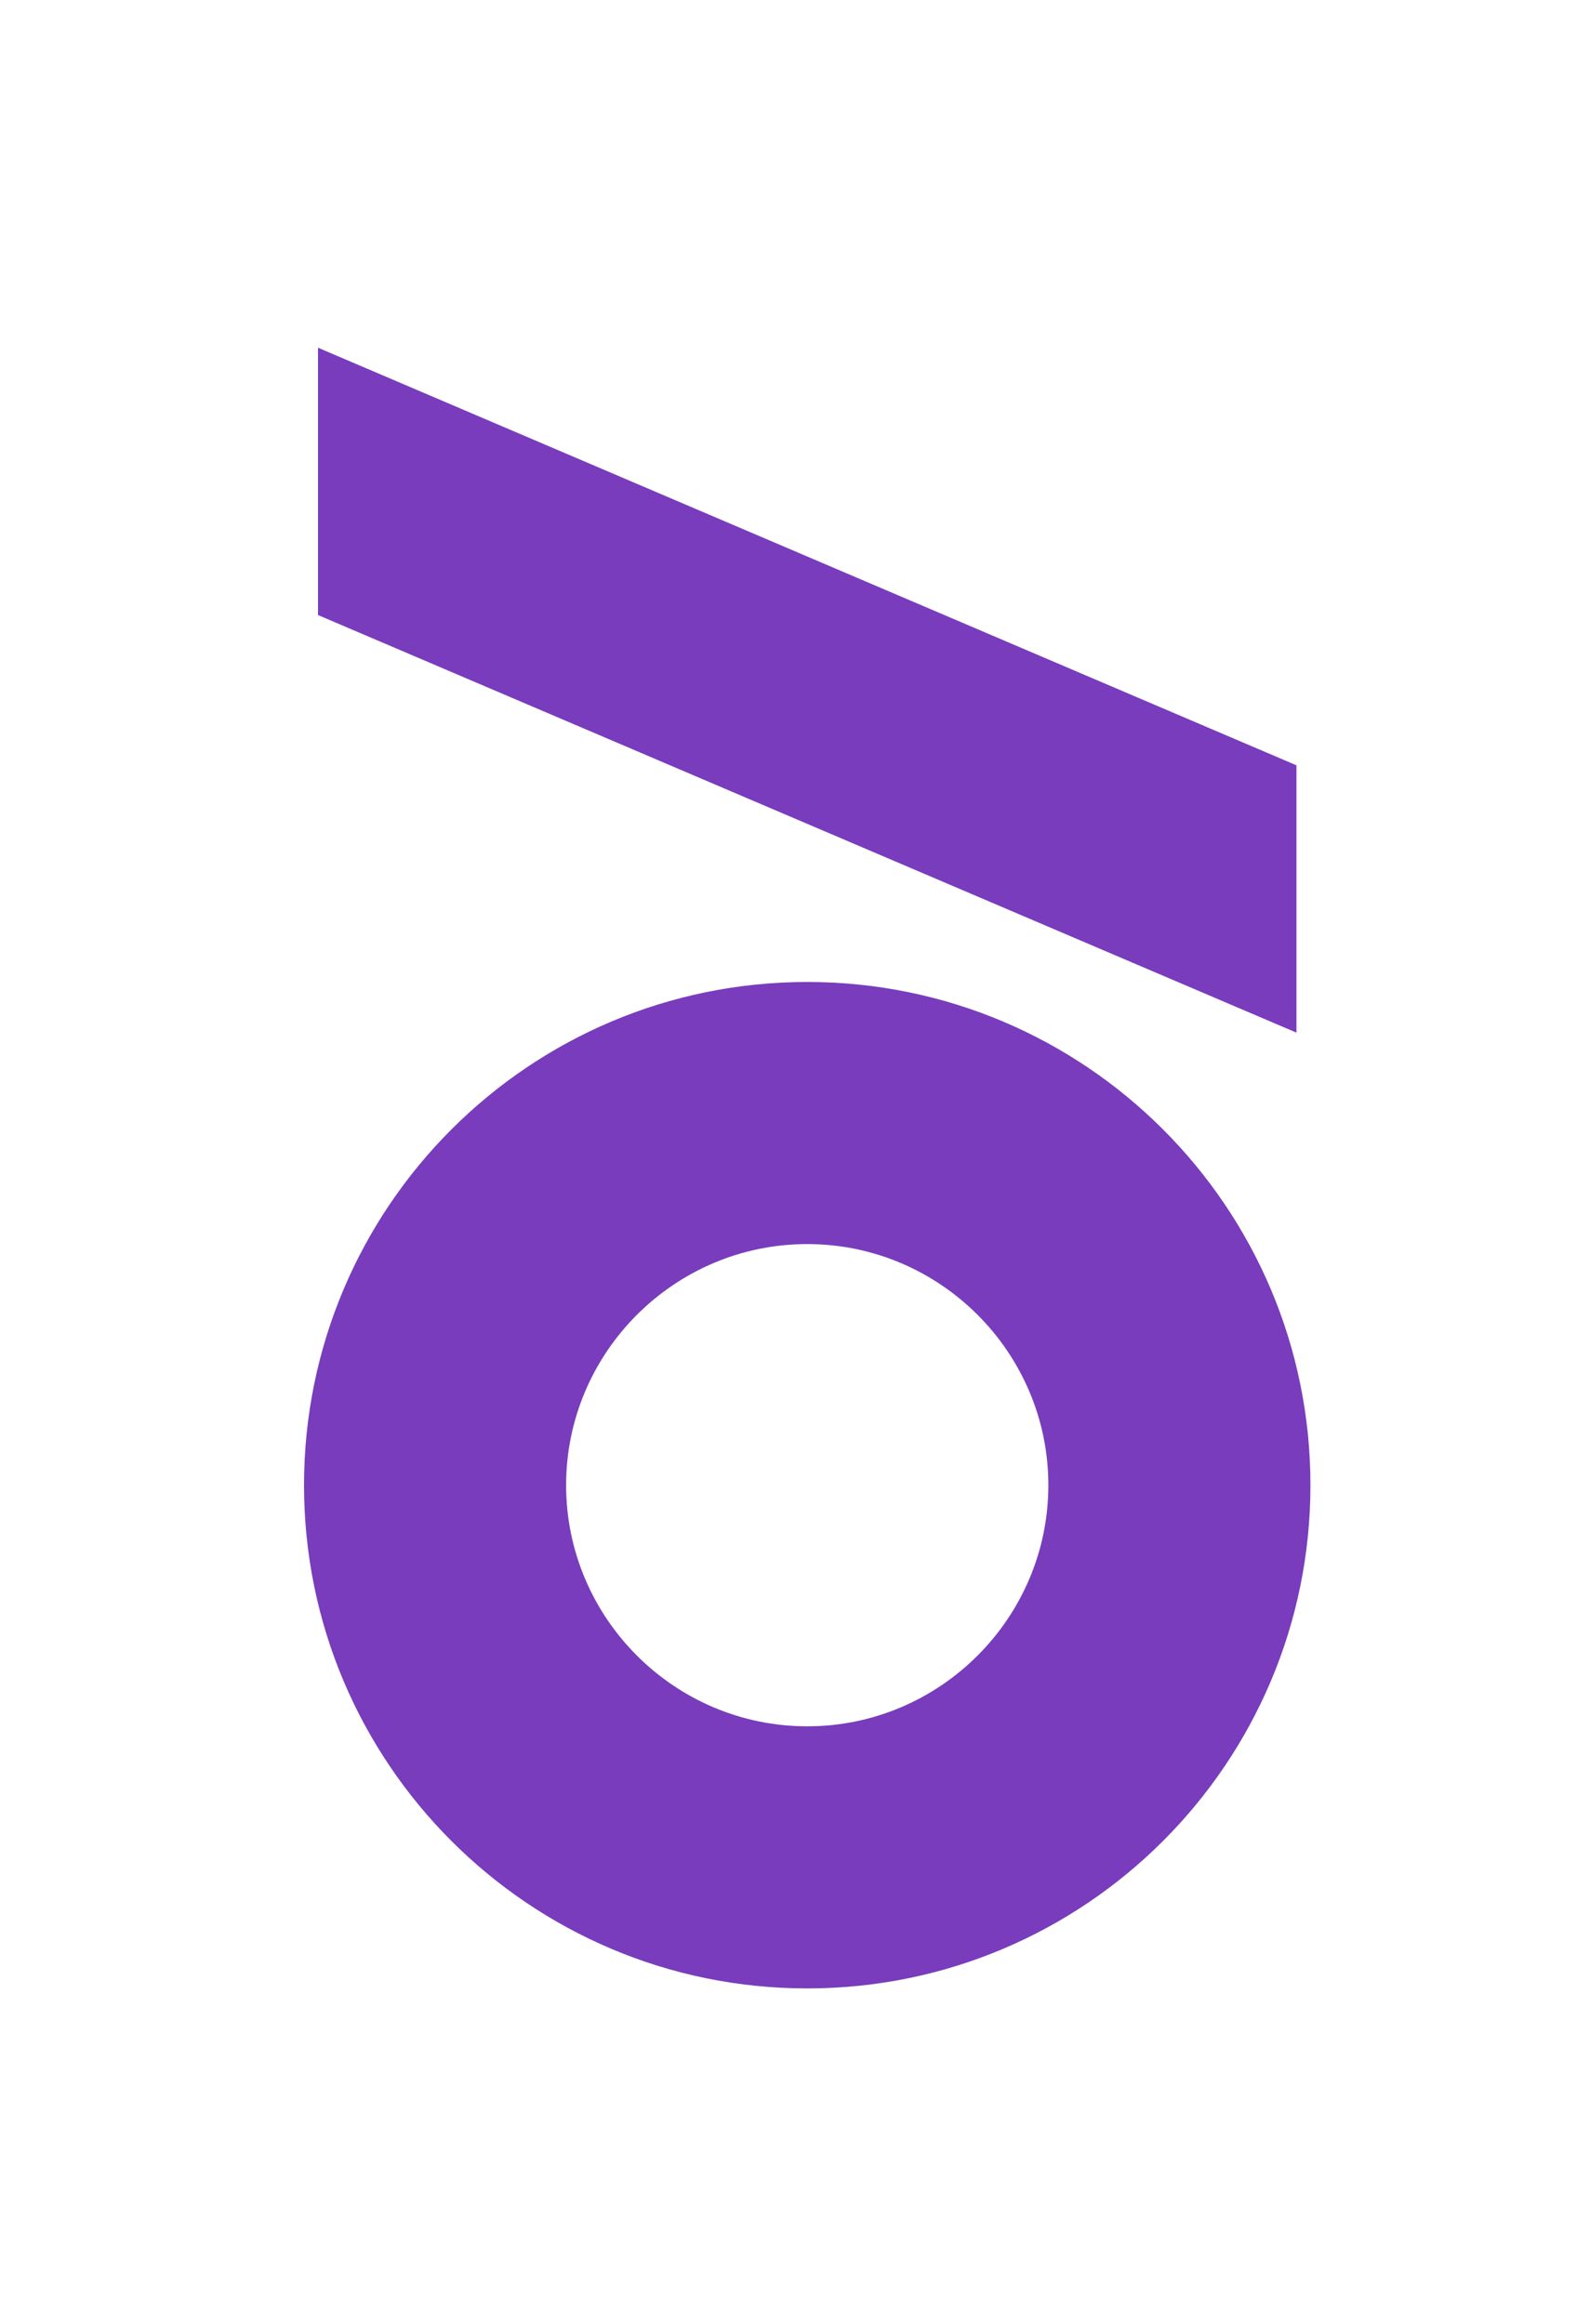
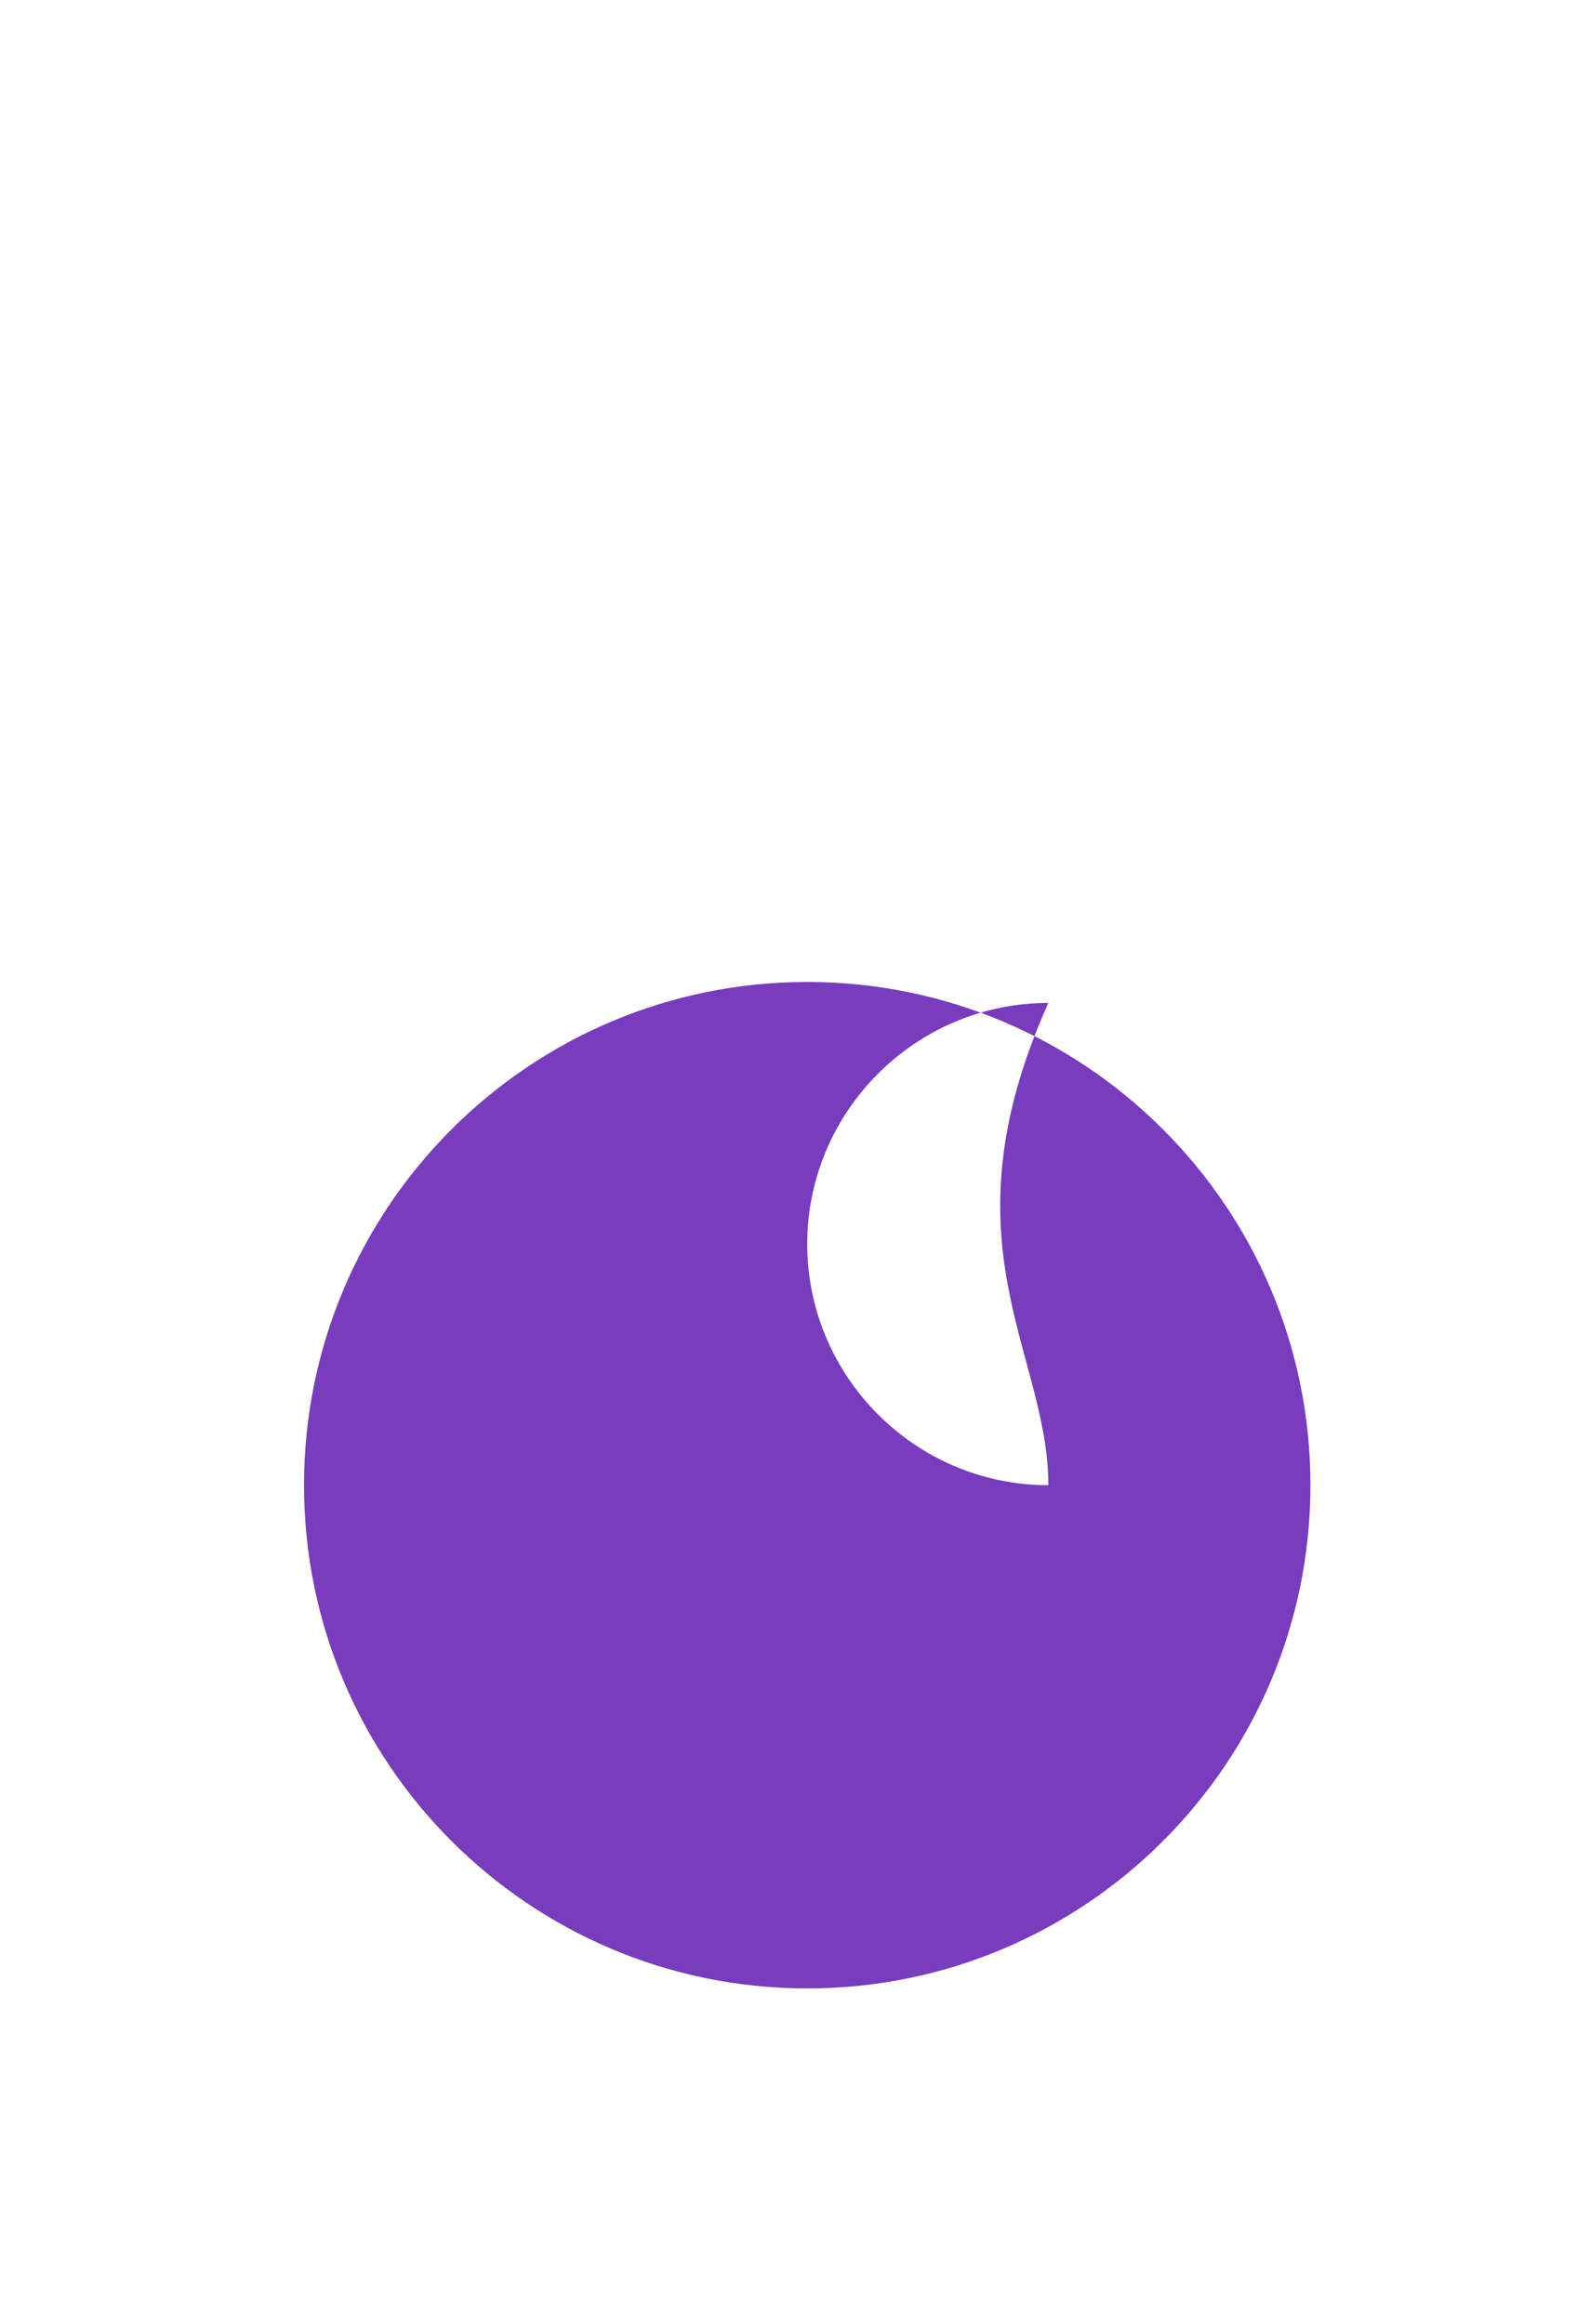
<svg xmlns="http://www.w3.org/2000/svg" id="Layer_1" x="0px" y="0px" viewBox="0 0 91 133" style="enable-background:new 0 0 91 133;" xml:space="preserve">
  <style type="text/css">	.st0{fill:#783CBD;}</style>
  <g>
-     <path class="st0" d="M60,85c0,7.6-6.2,13.8-13.8,13.8c-7.6,0-13.8-6.2-13.8-13.8c0-7.6,6.2-13.8,13.8-13.8C53.8,71.2,60,77.4,60,85   M75,85c0-15.9-12.9-28.8-28.8-28.8c-15.9,0-28.8,12.9-28.8,28.8s12.9,28.8,28.8,28.8C62.1,113.8,75,100.9,75,85" />
-     <polygon class="st0" points="18.2,19.9 18.2,35.2 74.2,59.1 74.2,43.8  " />
+     <path class="st0" d="M60,85c-7.6,0-13.8-6.2-13.8-13.8c0-7.6,6.2-13.8,13.8-13.8C53.8,71.2,60,77.4,60,85   M75,85c0-15.9-12.9-28.8-28.8-28.8c-15.9,0-28.8,12.9-28.8,28.8s12.9,28.8,28.8,28.8C62.1,113.8,75,100.9,75,85" />
  </g>
</svg>